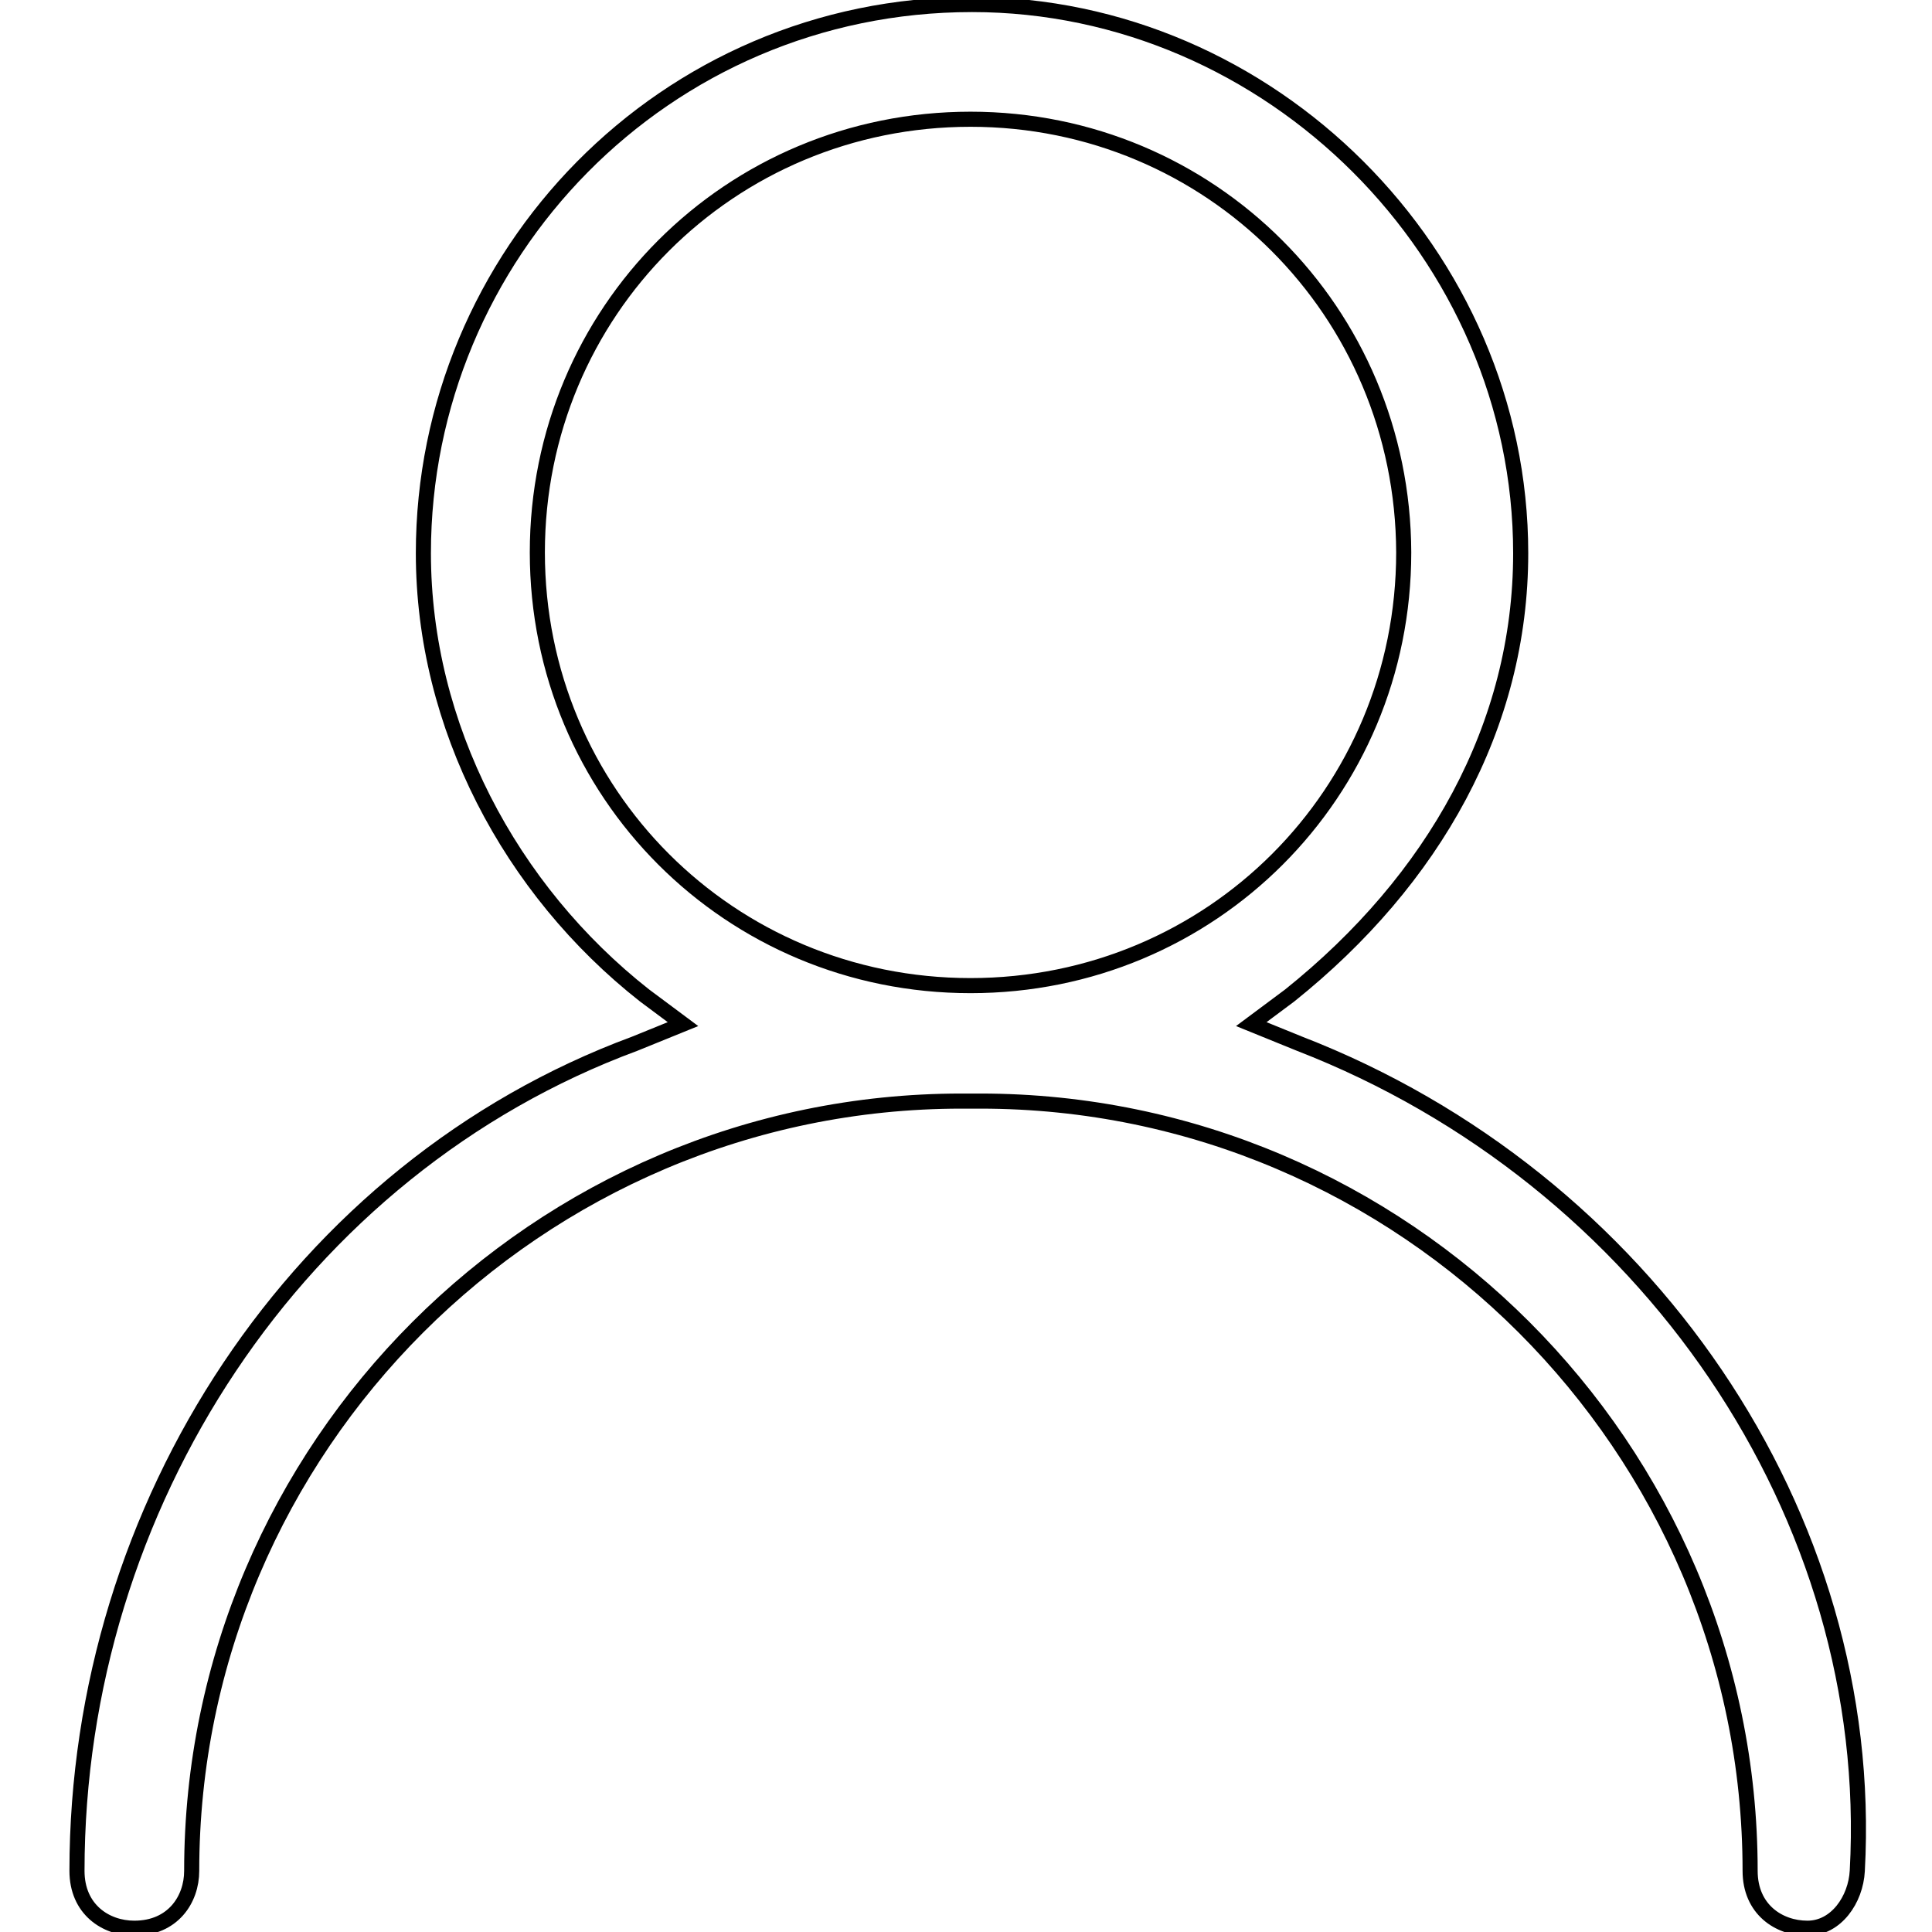
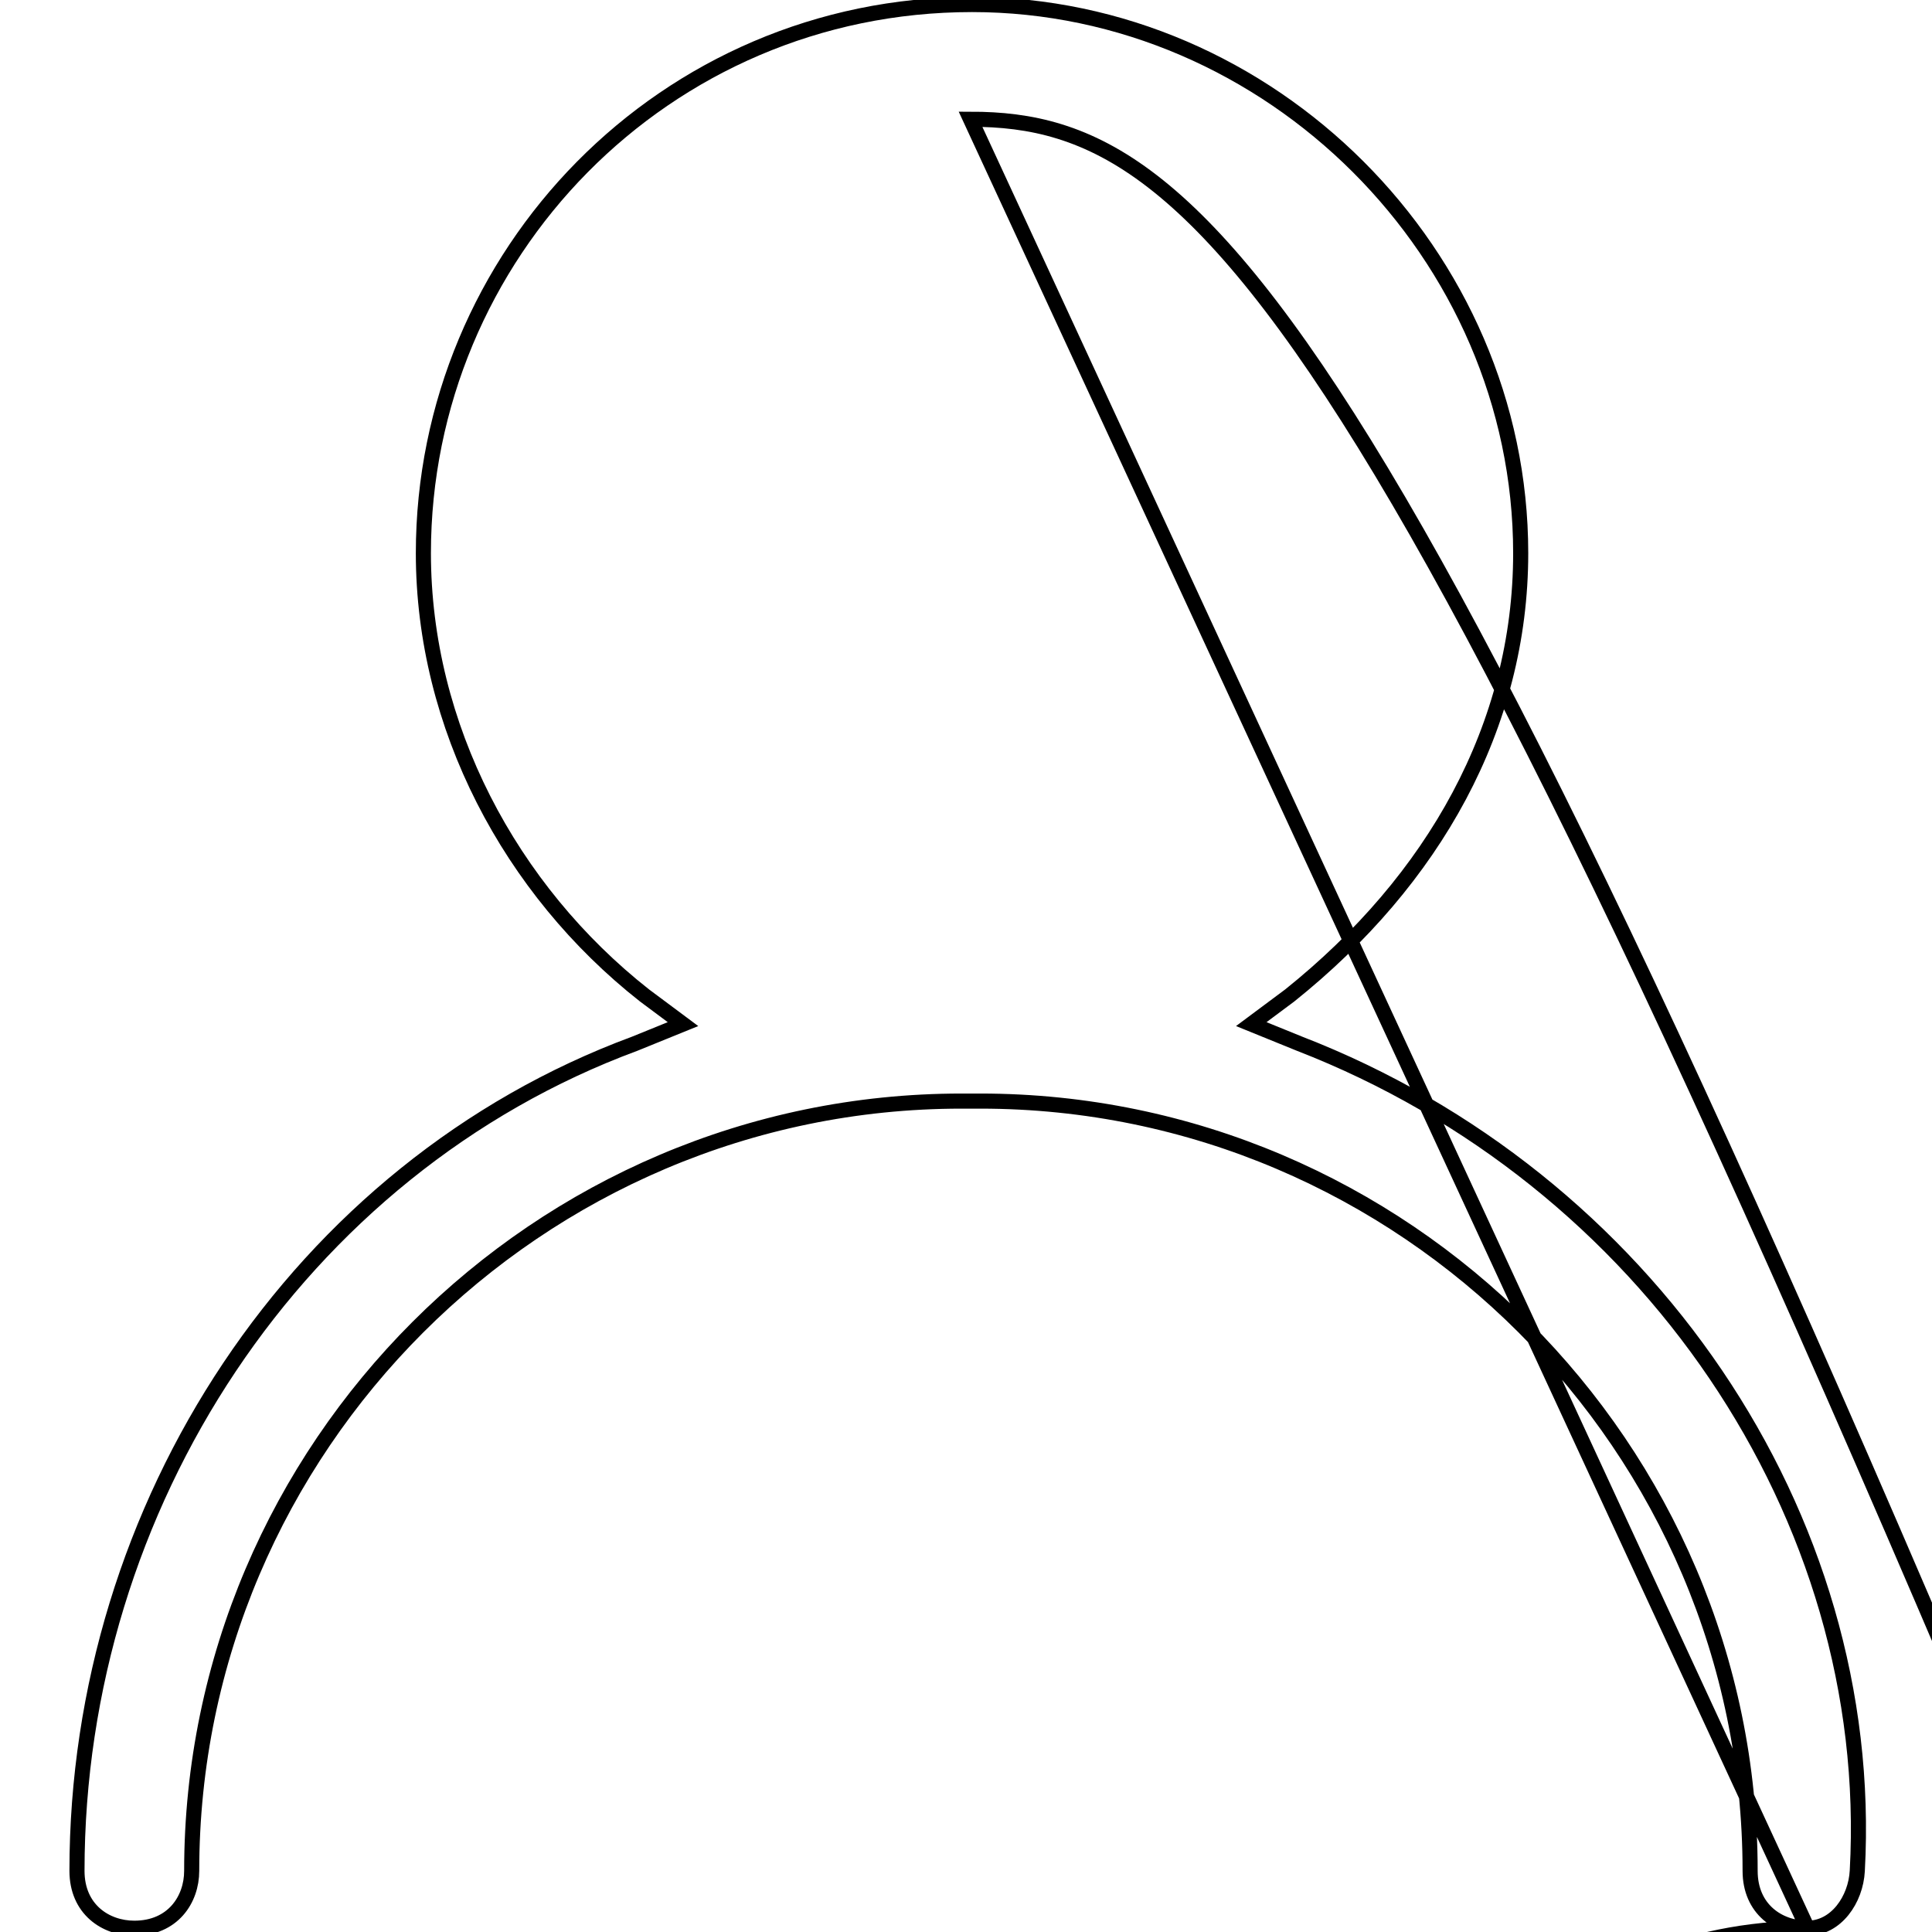
<svg xmlns="http://www.w3.org/2000/svg" version="1.1" x="0px" y="0px" viewBox="0 0 256 256" enable-background="new 0 0 256 256" xml:space="preserve">
  <g>
-     <path stroke-width="2" fill-opacity="0" stroke="#000000" d="M239.5,255.5c-3.8,0-7.6-2.5-7.6-7.6c0-56.1-45.9-102-102-102h-2.5c-56.1,0-102,45.9-102,102 c0,3.8-2.5,7.6-7.6,7.6c-3.8,0-7.6-2.5-7.6-7.6c0-48.4,29.3-93.1,73.9-109.6l6.4-2.6l-5.1-3.8c-17.8-14-29.3-35.7-29.3-58.6 c0-39.5,31.9-72.7,72.7-72.7c39.5,0,72.7,33.1,72.7,72.7c0,22.9-11.5,43.3-30.6,58.6l-5.1,3.8l6.4,2.6 c45.9,17.8,76.5,62.5,73.9,109.6C245.9,251.7,243.3,255.5,239.5,255.5L239.5,255.5z M128.6,15.8c-31.9,0-57.4,25.5-57.4,57.4 c0,31.9,25.5,57.4,57.4,57.4c31.9,0,57.4-25.5,57.4-57.4C185.9,41.3,160.4,15.8,128.6,15.8z" />
+     <path stroke-width="2" fill-opacity="0" stroke="#000000" d="M239.5,255.5c-3.8,0-7.6-2.5-7.6-7.6c0-56.1-45.9-102-102-102h-2.5c-56.1,0-102,45.9-102,102 c0,3.8-2.5,7.6-7.6,7.6c-3.8,0-7.6-2.5-7.6-7.6c0-48.4,29.3-93.1,73.9-109.6l6.4-2.6l-5.1-3.8c-17.8-14-29.3-35.7-29.3-58.6 c0-39.5,31.9-72.7,72.7-72.7c39.5,0,72.7,33.1,72.7,72.7c0,22.9-11.5,43.3-30.6,58.6l-5.1,3.8l6.4,2.6 c45.9,17.8,76.5,62.5,73.9,109.6C245.9,251.7,243.3,255.5,239.5,255.5L239.5,255.5z c-31.9,0-57.4,25.5-57.4,57.4 c0,31.9,25.5,57.4,57.4,57.4c31.9,0,57.4-25.5,57.4-57.4C185.9,41.3,160.4,15.8,128.6,15.8z" />
  </g>
</svg>